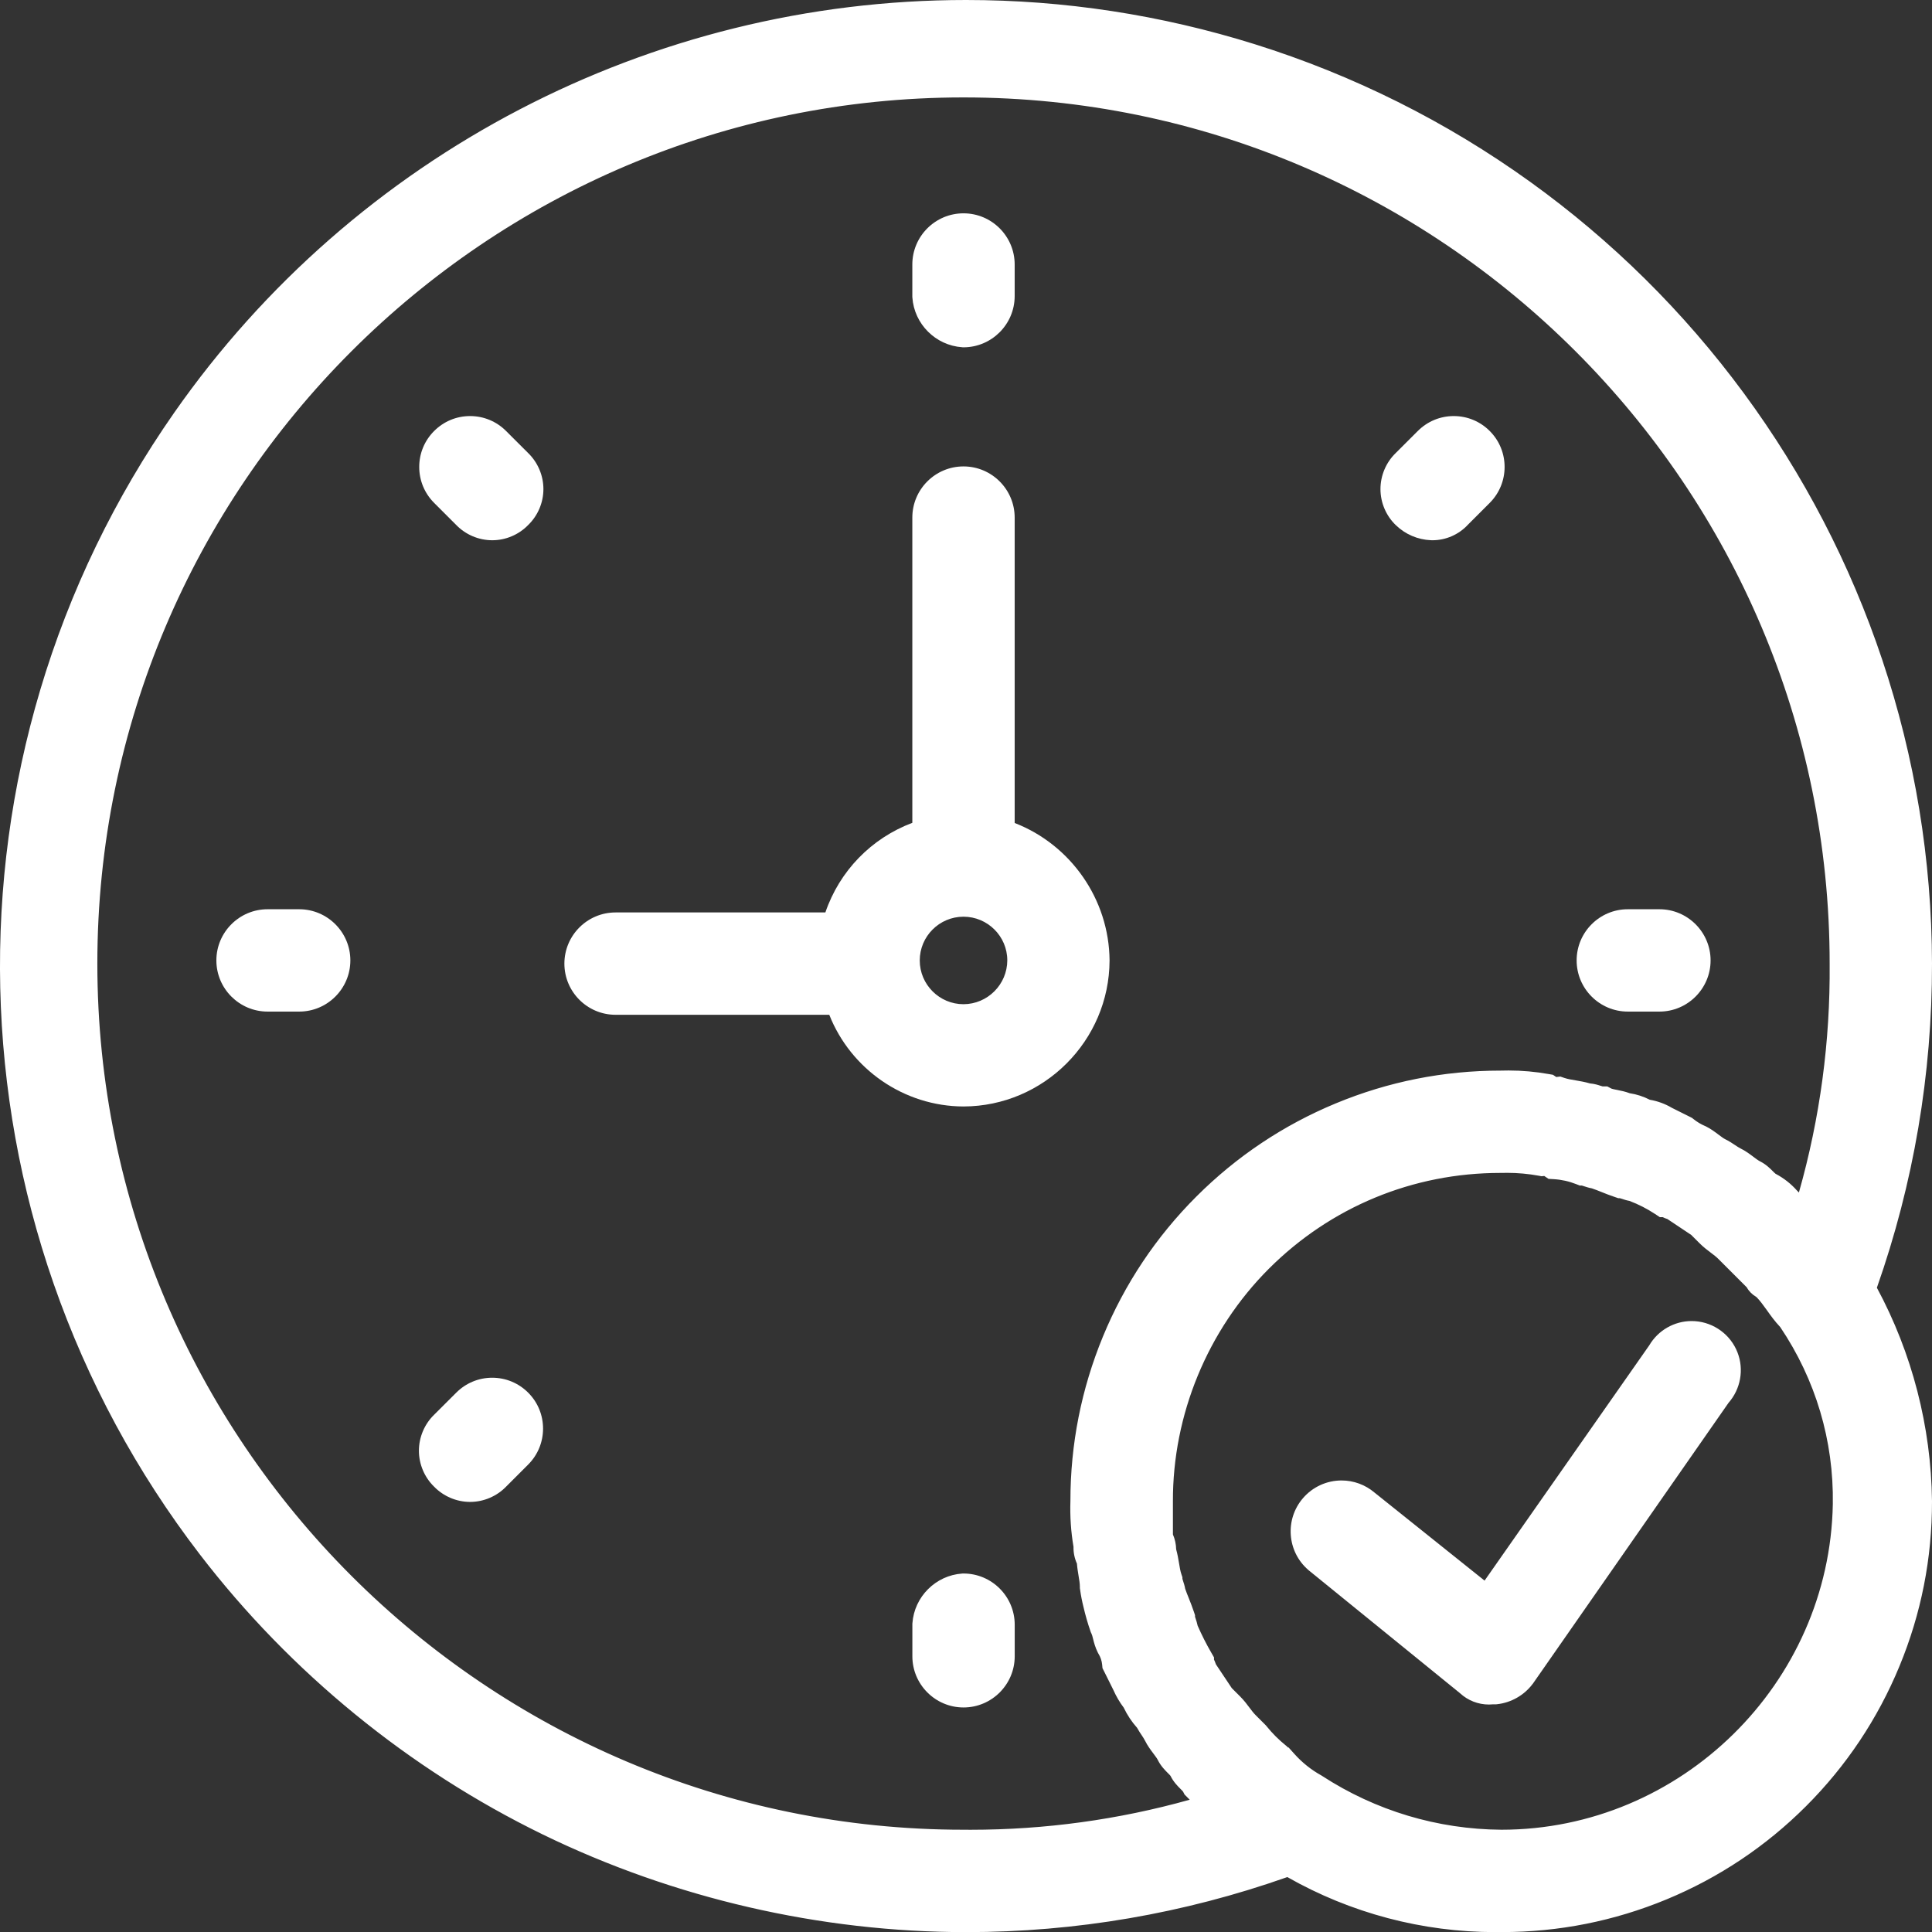
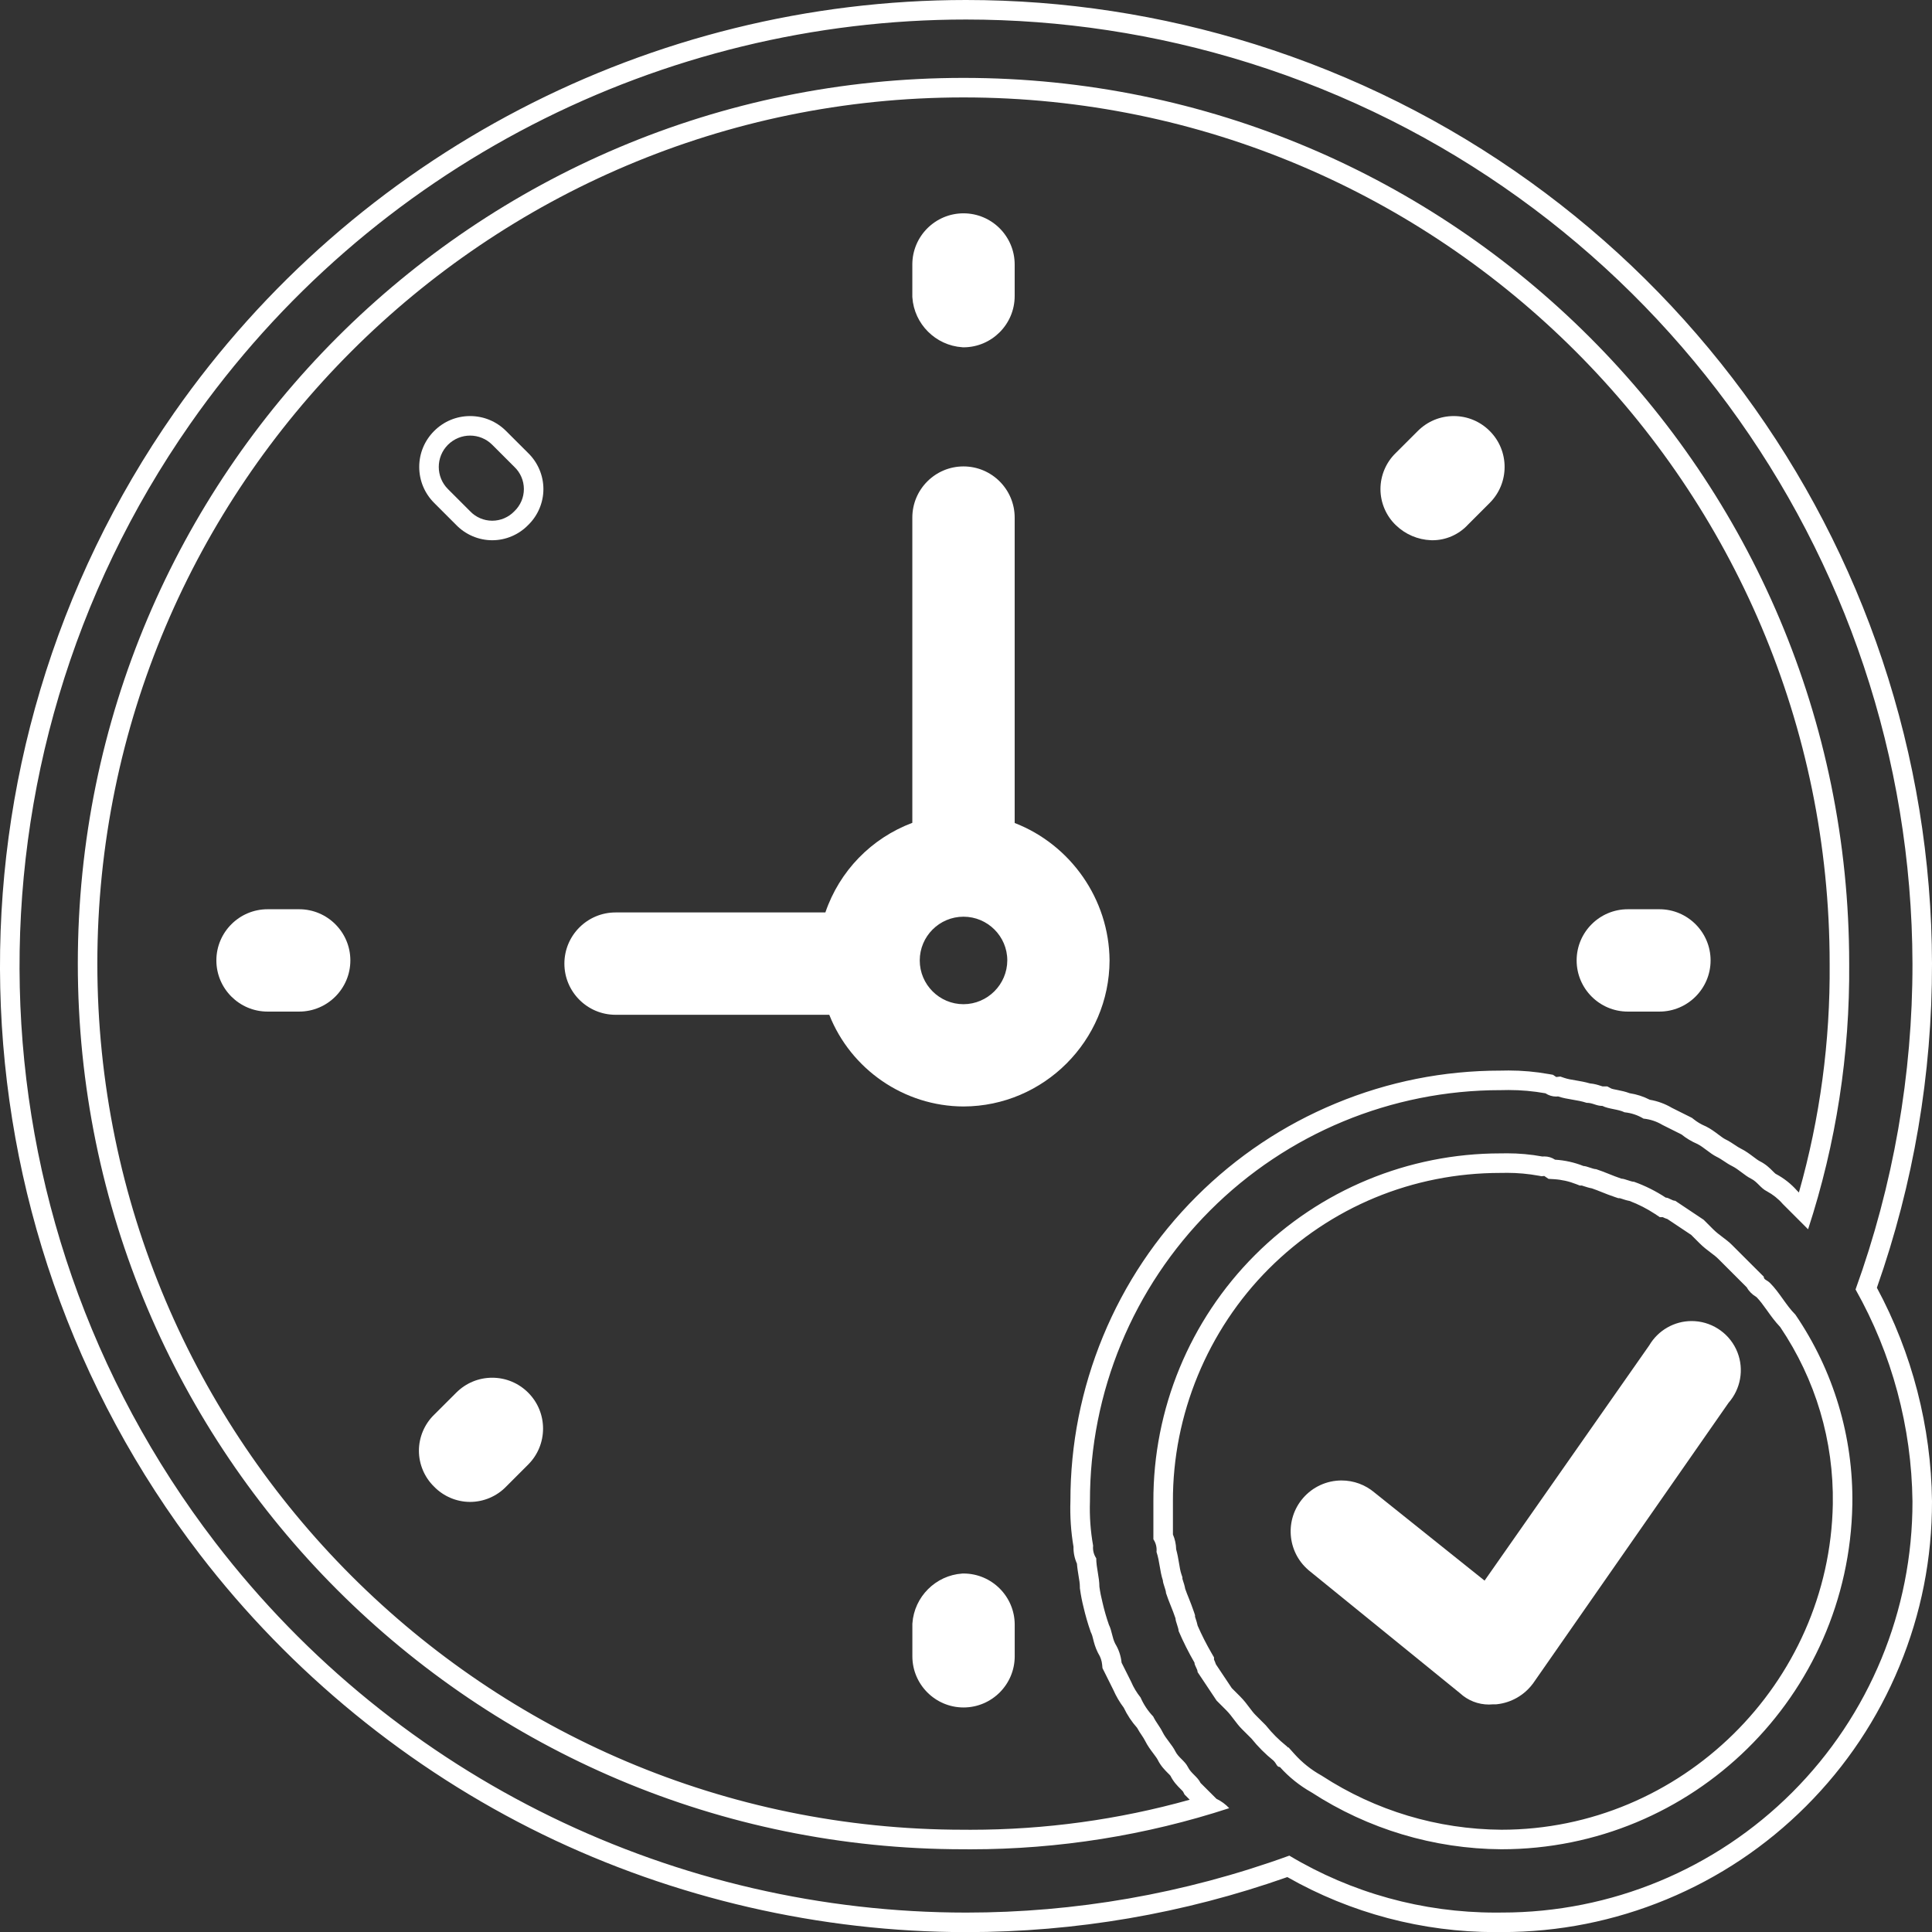
<svg xmlns="http://www.w3.org/2000/svg" width="49.458" height="49.462" viewBox="0 0 49.458 49.462">
  <rect x="0" y="0" width="49.458" height="49.462" fill="#333333" stroke="none" />
  <g id="time_p" transform="translate(0.416 0.417)">
    <g id="Path_489" data-name="Path 489" transform="translate(-7.848 -8.055)" fill="#fff">
      <path d="M 45.549 51.023 C 45.333 51.023 45.128 50.941 44.97 50.794 L 41.091 47.642 L 41.088 47.639 L 41.085 47.636 C 40.646 47.256 40.598 46.589 40.979 46.15 C 41.179 45.919 41.469 45.787 41.775 45.787 C 42.026 45.787 42.27 45.877 42.461 46.04 L 45.488 48.463 L 49.863 42.212 C 50.043 41.9 50.377 41.706 50.738 41.706 C 50.76 41.706 50.783 41.707 50.806 41.709 C 51.194 41.735 51.536 41.986 51.678 42.348 C 51.817 42.704 51.741 43.112 51.485 43.394 L 46.473 50.588 L 46.471 50.591 L 46.468 50.595 C 46.292 50.83 46.022 50.984 45.729 51.017 L 45.716 51.018 L 45.702 51.018 L 45.635 51.018 C 45.607 51.021 45.578 51.023 45.549 51.023 Z" stroke="none" />
      <path d="M 50.738 41.956 C 50.464 41.956 50.209 42.104 50.075 42.346 L 50.075 42.346 L 45.539 48.825 L 42.301 46.233 C 42.149 46.101 41.962 46.037 41.775 46.037 C 41.55 46.037 41.326 46.131 41.167 46.314 C 40.877 46.65 40.913 47.157 41.249 47.448 L 45.136 50.606 C 45.247 50.713 45.396 50.773 45.549 50.773 C 45.573 50.773 45.597 50.771 45.621 50.768 L 45.702 50.768 C 45.927 50.743 46.132 50.626 46.268 50.445 L 51.289 43.237 C 51.491 43.024 51.552 42.713 51.445 42.439 C 51.338 42.165 51.082 41.978 50.789 41.958 C 50.772 41.957 50.755 41.956 50.738 41.956 M 50.738 41.456 C 50.766 41.456 50.795 41.457 50.823 41.459 C 51.307 41.492 51.734 41.805 51.91 42.257 C 52.082 42.696 51.991 43.198 51.681 43.55 L 46.679 50.73 L 46.674 50.738 L 46.668 50.744 C 46.45 51.035 46.118 51.225 45.757 51.265 L 45.729 51.268 L 45.702 51.268 L 45.647 51.268 C 45.615 51.271 45.582 51.273 45.549 51.273 C 45.272 51.273 45.009 51.17 44.806 50.982 L 40.933 47.836 L 40.927 47.831 L 40.921 47.825 C 40.378 47.355 40.319 46.53 40.79 45.987 C 41.037 45.701 41.397 45.537 41.775 45.537 C 42.085 45.537 42.384 45.647 42.62 45.848 L 45.436 48.101 L 49.652 42.078 C 49.878 41.694 50.291 41.456 50.738 41.456 Z" stroke="none" fill="#fff" />
    </g>
    <g id="Path_490" data-name="Path 490" transform="translate(-3.468 -2.877)" fill="#fff">
      <path d="M 27.718 30.535 L 27.717 30.535 L 27.717 30.535 C 26.24 30.53 24.926 29.574 24.455 28.188 L 18.81 28.188 C 18.225 28.188 17.75 27.712 17.75 27.128 C 17.75 26.543 18.225 26.068 18.81 26.068 L 24.364 26.068 C 24.687 24.944 25.543 24.06 26.657 23.701 L 26.657 15.71 C 26.657 15.125 27.132 14.65 27.717 14.65 C 28.301 14.65 28.777 15.125 28.777 15.71 L 28.777 23.703 C 30.204 24.18 31.194 25.527 31.206 27.045 C 31.2 28.964 29.635 30.529 27.718 30.535 Z M 27.717 25.677 C 26.962 25.677 26.347 26.291 26.347 27.047 C 26.347 27.802 26.962 28.417 27.717 28.417 C 28.47 28.415 29.085 27.8 29.088 27.046 C 29.088 26.291 28.473 25.677 27.717 25.677 Z" stroke="none" />
      <path d="M 27.717 30.285 C 29.504 30.279 30.95 28.833 30.956 27.047 C 30.944 25.569 29.952 24.279 28.527 23.889 L 28.527 23.889 L 28.527 15.71 C 28.527 15.262 28.164 14.9 27.717 14.9 C 27.269 14.9 26.907 15.262 26.907 15.71 L 26.907 23.889 C 25.732 24.197 24.827 25.134 24.558 26.318 L 18.81 26.318 C 18.362 26.318 18 26.681 18 27.128 C 18 27.575 18.362 27.938 18.81 27.938 L 24.64 27.938 C 25.025 29.321 26.282 30.28 27.717 30.285 M 27.717 25.427 C 28.612 25.427 29.338 26.152 29.338 27.047 C 29.335 27.94 28.611 28.664 27.717 28.667 C 26.823 28.667 26.097 27.941 26.097 27.047 C 26.097 26.152 26.823 25.427 27.717 25.427 M 27.719 30.785 L 27.717 30.785 L 27.716 30.785 C 26.193 30.78 24.832 29.832 24.281 28.438 L 18.81 28.438 C 18.087 28.438 17.5 27.85 17.5 27.128 C 17.5 26.406 18.087 25.818 18.81 25.818 L 24.181 25.818 C 24.543 24.757 25.357 23.919 26.407 23.524 L 26.407 15.71 C 26.407 14.987 26.994 14.4 27.717 14.4 C 28.439 14.4 29.027 14.987 29.027 15.71 L 29.027 23.528 C 30.462 24.085 31.443 25.48 31.456 27.043 L 31.456 27.046 L 31.456 27.048 C 31.449 29.102 29.773 30.779 27.719 30.785 Z M 27.717 25.927 C 27.1 25.927 26.597 26.429 26.597 27.047 C 26.597 27.664 27.1 28.167 27.717 28.167 C 28.333 28.165 28.836 27.662 28.838 27.045 C 28.838 26.429 28.335 25.927 27.717 25.927 Z" stroke="none" fill="#fff" />
    </g>
    <g id="Path_491" data-name="Path 491" transform="translate(-5.56 -1.356)" fill="#fff">
      <path d="M 29.802 9.58 L 29.793 9.579 C 29.236 9.541 28.787 9.093 28.75 8.536 L 28.749 8.527 L 28.749 8.519 L 28.749 7.71 C 28.749 7.125 29.225 6.65 29.809 6.65 C 30.394 6.65 30.869 7.125 30.869 7.71 L 30.869 8.52 C 30.868 9.103 30.393 9.578 29.81 9.58 L 29.802 9.58 Z" stroke="none" />
      <path d="M 29.81 9.33 C 30.256 9.329 30.618 8.967 30.619 8.52 L 30.619 7.71 C 30.619 7.262 30.256 6.9 29.809 6.9 C 29.362 6.9 28.999 7.262 28.999 7.71 L 28.999 8.519 C 29.028 8.954 29.375 9.3 29.81 9.33 M 29.793 9.83 L 29.776 9.828 C 29.095 9.782 28.546 9.234 28.5 8.552 L 28.499 8.536 L 28.499 8.519 L 28.499 7.71 C 28.499 6.987 29.087 6.4 29.809 6.4 C 30.531 6.4 31.119 6.987 31.119 7.71 L 31.119 8.52 C 31.118 9.241 30.531 9.828 29.811 9.83 L 29.793 9.83 Z" stroke="none" fill="#fff" />
    </g>
    <g id="Path_492" data-name="Path 492" transform="translate(-5.56 -9.536)" fill="#fff">
      <path d="M 29.81 52.579 C 29.226 52.579 28.75 52.103 28.75 51.519 L 28.75 50.709 L 28.75 50.701 L 28.751 50.692 C 28.789 50.137 29.237 49.689 29.792 49.651 L 29.801 49.65 L 29.809 49.65 C 30.393 49.65 30.869 50.125 30.87 50.709 L 30.87 51.519 C 30.87 52.103 30.395 52.579 29.81 52.579 Z" stroke="none" />
      <path d="M 29.809 49.9 L 29.809 49.9 C 29.375 49.93 29.03 50.275 29 50.709 L 29 51.519 C 29 51.966 29.363 52.329 29.81 52.329 C 30.257 52.329 30.62 51.966 30.62 51.519 L 30.62 50.709 C 30.619 50.262 30.256 49.9 29.809 49.9 M 29.809 49.4 C 30.531 49.4 31.119 49.987 31.12 50.708 L 31.12 51.519 C 31.12 52.241 30.532 52.829 29.81 52.829 C 29.088 52.829 28.5 52.241 28.5 51.519 L 28.5 50.709 L 28.5 50.692 L 28.501 50.675 C 28.548 49.996 29.096 49.448 29.775 49.401 L 29.792 49.4 L 29.809 49.4 Z" stroke="none" fill="#fff" />
    </g>
    <g id="Path_493" data-name="Path 493" transform="translate(-9.555 -5.541)" fill="#fff">
      <path d="M 51.619 30.77 L 50.81 30.77 C 50.225 30.77 49.75 30.295 49.75 29.71 C 49.75 29.126 50.225 28.65 50.81 28.65 L 51.619 28.65 C 52.203 28.65 52.679 29.126 52.679 29.71 C 52.679 30.295 52.203 30.77 51.619 30.77 Z" stroke="none" />
      <path d="M 51.619 30.52 C 52.066 30.52 52.429 30.157 52.429 29.71 C 52.429 29.263 52.066 28.9 51.619 28.9 L 50.81 28.9 C 50.362 28.9 50 29.263 50 29.71 C 50 30.157 50.362 30.52 50.81 30.52 L 51.619 30.52 M 51.619 31.02 L 50.81 31.02 C 50.087 31.02 49.5 30.432 49.5 29.71 C 49.5 28.988 50.087 28.4 50.81 28.4 L 51.619 28.4 C 52.341 28.4 52.929 28.988 52.929 29.71 C 52.929 30.432 52.341 31.02 51.619 31.02 Z" stroke="none" fill="#fff" />
    </g>
    <g id="Path_494" data-name="Path 494" transform="translate(-1.376 -5.541)" fill="#fff">
      <path d="M 8.619 30.77 L 7.81 30.77 C 7.225 30.77 6.749 30.295 6.749 29.71 C 6.749 29.126 7.225 28.65 7.81 28.65 L 8.62 28.65 C 9.204 28.651 9.679 29.126 9.679 29.71 C 9.679 30.295 9.203 30.77 8.619 30.77 Z" stroke="none" />
      <path d="M 7.81 28.9 C 7.362 28.9 6.999 29.263 6.999 29.71 C 6.999 30.157 7.362 30.52 7.81 30.52 L 8.619 30.52 C 9.066 30.52 9.429 30.157 9.429 29.71 C 9.429 29.263 9.066 28.9 8.619 28.9 L 7.81 28.9 M 8.619 28.9 L 8.62 28.9 L 8.619 28.9 M 7.81 28.4 L 8.619 28.4 L 8.62 28.4 C 9.342 28.401 9.929 28.988 9.929 29.71 C 9.929 30.432 9.341 31.02 8.619 31.02 L 7.81 31.02 C 7.087 31.02 6.499 30.432 6.499 29.71 C 6.499 28.988 7.087 28.4 7.81 28.4 Z" stroke="none" fill="#fff" />
    </g>
    <g id="Path_495" data-name="Path 495" transform="translate(-8.376 -2.571)" fill="#fff">
      <path d="M 44.63 15.734 C 44.621 15.734 44.612 15.734 44.603 15.734 C 44.325 15.722 44.066 15.611 43.869 15.421 C 43.666 15.228 43.549 14.955 43.549 14.674 C 43.549 14.393 43.665 14.122 43.867 13.928 L 44.431 13.363 C 44.63 13.165 44.894 13.055 45.175 13.055 C 45.456 13.055 45.721 13.165 45.919 13.363 C 46.329 13.774 46.329 14.441 45.919 14.851 L 45.357 15.413 C 45.171 15.617 44.906 15.734 44.63 15.734 Z" stroke="none" />
      <path d="M 44.63 15.484 C 44.838 15.484 45.037 15.396 45.176 15.241 L 45.742 14.674 C 46.056 14.361 46.056 13.853 45.742 13.54 C 45.586 13.384 45.381 13.305 45.175 13.305 C 44.97 13.305 44.765 13.384 44.608 13.54 L 44.042 14.107 C 43.887 14.254 43.799 14.459 43.799 14.674 C 43.799 14.888 43.887 15.093 44.042 15.241 C 44.195 15.388 44.397 15.474 44.61 15.484 L 44.61 15.484 C 44.616 15.484 44.623 15.484 44.63 15.484 M 44.63 15.984 C 44.619 15.984 44.608 15.984 44.596 15.983 L 44.592 15.983 L 44.588 15.983 C 44.254 15.969 43.937 15.833 43.696 15.601 C 43.444 15.362 43.299 15.023 43.299 14.674 C 43.299 14.327 43.442 13.99 43.692 13.749 L 44.255 13.187 C 44.501 12.941 44.828 12.805 45.175 12.805 C 45.523 12.805 45.85 12.941 46.096 13.187 C 46.604 13.694 46.604 14.52 46.096 15.028 L 45.538 15.586 C 45.304 15.839 44.974 15.984 44.63 15.984 Z" stroke="none" fill="#fff" />
    </g>
    <g id="Path_496" data-name="Path 496" transform="translate(-2.592 -8.353)" fill="#fff">
      <path d="M 14.21 46.134 C 13.931 46.134 13.66 46.018 13.466 45.817 C 13.265 45.624 13.15 45.353 13.15 45.074 C 13.15 44.793 13.266 44.522 13.468 44.328 L 14.032 43.763 C 14.231 43.565 14.495 43.455 14.776 43.455 C 15.057 43.455 15.322 43.565 15.52 43.763 C 15.93 44.174 15.93 44.841 15.52 45.251 L 14.956 45.815 C 14.762 46.018 14.49 46.134 14.21 46.134 Z" stroke="none" />
      <path d="M 14.776 43.705 C 14.571 43.705 14.366 43.784 14.209 43.94 L 14.209 43.94 L 13.643 44.507 C 13.488 44.654 13.4 44.859 13.4 45.074 C 13.4 45.288 13.488 45.493 13.643 45.641 C 13.791 45.796 13.996 45.884 14.21 45.884 C 14.424 45.884 14.629 45.796 14.777 45.641 L 15.343 45.074 C 15.657 44.761 15.657 44.253 15.343 43.94 C 15.187 43.784 14.982 43.705 14.776 43.705 M 14.776 43.205 C 15.124 43.205 15.451 43.341 15.697 43.587 C 16.205 44.094 16.205 44.92 15.697 45.428 L 15.134 45.991 C 14.894 46.24 14.557 46.384 14.21 46.384 C 13.865 46.384 13.53 46.242 13.289 45.994 C 13.042 45.754 12.9 45.419 12.9 45.074 C 12.9 44.727 13.043 44.39 13.293 44.149 L 13.856 43.587 C 14.102 43.341 14.429 43.205 14.776 43.205 Z" stroke="none" fill="#fff" />
    </g>
    <g id="Path_497" data-name="Path 497" transform="translate(-2.589 -2.571)" fill="#fff">
-       <path d="M 14.774 15.734 C 14.493 15.734 14.222 15.618 14.028 15.415 L 13.463 14.851 C 13.265 14.652 13.155 14.388 13.155 14.107 C 13.155 13.826 13.265 13.562 13.463 13.363 C 13.662 13.165 13.926 13.055 14.207 13.055 C 14.488 13.055 14.752 13.165 14.951 13.363 L 15.515 13.928 C 15.718 14.122 15.834 14.393 15.834 14.674 C 15.834 14.953 15.718 15.224 15.518 15.418 C 15.324 15.618 15.053 15.734 14.774 15.734 Z" stroke="none" />
      <path d="M 14.207 13.305 C 14.002 13.305 13.797 13.384 13.64 13.54 C 13.327 13.853 13.327 14.361 13.64 14.674 L 14.207 15.241 C 14.354 15.396 14.559 15.484 14.774 15.484 C 14.988 15.484 15.193 15.396 15.341 15.241 C 15.496 15.093 15.584 14.888 15.584 14.674 C 15.584 14.459 15.496 14.254 15.341 14.107 L 14.774 13.54 C 14.618 13.384 14.413 13.305 14.207 13.305 M 14.207 12.805 C 14.555 12.805 14.882 12.941 15.128 13.187 L 15.691 13.749 C 15.94 13.99 16.084 14.326 16.084 14.674 C 16.084 15.019 15.942 15.354 15.694 15.594 C 15.454 15.842 15.119 15.984 14.774 15.984 C 14.426 15.984 14.09 15.84 13.849 15.59 L 13.287 15.028 C 13.041 14.782 12.905 14.455 12.905 14.107 C 12.905 13.759 13.041 13.433 13.287 13.187 C 13.533 12.941 13.859 12.805 14.207 12.805 Z" stroke="none" fill="#fff" />
    </g>
    <g id="Path_498" data-name="Path 498" transform="translate(0 0)" fill="#fff">
-       <path d="M 24.319 48.794 C 20.623 48.794 16.912 47.938 13.586 46.318 C 10.199 44.668 7.195 42.214 4.897 39.222 C 3.298 37.139 2.052 34.831 1.192 32.36 C 0.353 29.946 -0.102 27.424 -0.16 24.865 C -0.217 22.305 0.124 19.765 0.854 17.316 C 1.601 14.809 2.742 12.447 4.246 10.295 C 8.822 3.744 16.325 -0.167 24.316 -0.167 C 26.795 -0.167 29.256 0.21 31.631 0.954 C 34.136 1.739 36.483 2.911 38.607 4.439 C 40.682 5.931 42.503 7.733 44.022 9.795 C 45.541 11.856 46.722 14.13 47.532 16.554 C 48.361 19.035 48.786 21.624 48.792 24.249 C 48.796 27.094 48.313 29.892 47.359 32.569 C 48.275 34.234 48.77 36.114 48.792 38.014 C 48.795 39.44 48.521 40.828 47.977 42.144 C 47.434 43.459 46.648 44.637 45.641 45.643 C 44.637 46.647 43.463 47.431 42.152 47.975 C 40.84 48.518 39.456 48.793 38.036 48.793 C 38.036 48.793 38.036 48.793 38.036 48.793 L 38.014 48.793 C 37.967 48.794 37.917 48.794 37.866 48.794 C 36.003 48.794 34.172 48.299 32.564 47.361 C 29.906 48.312 27.133 48.794 24.319 48.794 Z M 24.249 1.827 C 11.885 1.827 1.826 11.886 1.826 24.25 C 1.826 36.614 11.885 46.673 24.249 46.673 C 24.312 46.674 24.371 46.674 24.431 46.674 C 26.497 46.674 28.541 46.372 30.516 45.777 L 30.141 45.402 L 30.112 45.373 L 30.094 45.337 C 30.072 45.292 30.029 45.249 29.98 45.2 C 29.913 45.133 29.829 45.049 29.771 44.931 C 29.749 44.887 29.706 44.844 29.656 44.794 C 29.589 44.727 29.506 44.644 29.447 44.526 C 29.417 44.465 29.365 44.396 29.31 44.322 C 29.243 44.234 29.174 44.142 29.124 44.04 C 29.091 43.973 29.057 43.923 29.019 43.865 C 28.982 43.81 28.94 43.748 28.898 43.669 C 28.762 43.52 28.65 43.352 28.566 43.168 C 28.464 43.036 28.379 42.891 28.312 42.738 L 28.072 42.258 L 28.051 42.217 L 28.047 42.171 C 28.034 42.037 27.99 41.906 27.92 41.791 L 27.915 41.782 L 27.91 41.773 C 27.856 41.667 27.831 41.565 27.808 41.476 C 27.79 41.404 27.775 41.342 27.747 41.286 L 27.74 41.272 L 27.735 41.257 C 27.668 41.065 27.611 40.866 27.565 40.668 C 27.529 40.526 27.5 40.382 27.48 40.237 L 27.478 40.22 L 27.478 40.203 C 27.478 40.102 27.46 39.994 27.441 39.88 C 27.423 39.772 27.405 39.661 27.399 39.546 C 27.338 39.428 27.308 39.296 27.315 39.163 C 27.25 38.784 27.223 38.397 27.236 38.013 C 27.234 36.591 27.509 35.204 28.051 33.89 C 28.595 32.574 29.381 31.397 30.387 30.391 C 31.391 29.387 32.565 28.602 33.877 28.059 C 35.189 27.516 36.573 27.24 37.993 27.24 L 38.009 27.24 C 38.073 27.238 38.139 27.237 38.204 27.237 C 38.534 27.237 38.866 27.266 39.191 27.325 L 39.243 27.334 L 39.287 27.363 C 39.326 27.39 39.372 27.404 39.419 27.404 C 39.428 27.404 39.436 27.403 39.444 27.403 L 39.499 27.397 L 39.55 27.414 C 39.654 27.449 39.764 27.468 39.88 27.487 C 39.996 27.506 40.116 27.527 40.242 27.565 C 40.342 27.571 40.418 27.596 40.481 27.617 C 40.535 27.635 40.566 27.644 40.605 27.644 L 40.665 27.644 L 40.718 27.671 C 40.769 27.697 40.856 27.715 40.939 27.731 C 41.034 27.75 41.14 27.772 41.238 27.813 C 41.413 27.835 41.584 27.892 41.738 27.977 C 41.923 28.003 42.103 28.066 42.263 28.162 L 42.74 28.401 L 42.764 28.413 L 42.785 28.429 C 42.891 28.514 43.008 28.584 43.133 28.638 L 43.139 28.64 L 43.145 28.643 C 43.247 28.694 43.339 28.763 43.427 28.829 C 43.501 28.885 43.57 28.937 43.631 28.967 C 43.727 29.014 43.798 29.062 43.862 29.104 C 43.919 29.143 43.97 29.177 44.036 29.21 C 44.138 29.26 44.23 29.329 44.318 29.395 C 44.392 29.451 44.462 29.503 44.522 29.533 C 44.64 29.592 44.724 29.675 44.791 29.742 C 44.84 29.792 44.883 29.834 44.927 29.856 L 44.931 29.858 L 44.934 29.86 C 45.113 29.955 45.271 30.081 45.405 30.233 L 45.756 30.584 C 46.383 28.53 46.691 26.403 46.672 24.252 C 46.672 11.886 36.614 1.827 24.249 1.827 Z M 32.436 44.567 L 32.46 44.567 L 32.534 44.65 C 32.749 44.889 33 45.09 33.28 45.247 L 33.287 45.251 L 33.294 45.256 C 34.703 46.172 36.337 46.662 38.018 46.673 C 42.75 46.673 46.669 42.823 46.753 38.091 C 46.779 36.41 46.295 34.787 45.351 33.396 C 45.223 33.265 45.119 33.119 45.018 32.978 C 44.92 32.841 44.827 32.711 44.72 32.605 C 44.71 32.594 44.697 32.586 44.676 32.573 C 44.634 32.547 44.549 32.494 44.508 32.393 L 43.991 31.876 L 43.748 31.633 C 43.68 31.564 43.608 31.51 43.532 31.453 C 43.446 31.388 43.356 31.321 43.263 31.227 L 43.037 31.002 L 42.375 30.561 C 42.319 30.547 42.273 30.524 42.235 30.506 C 42.226 30.501 42.214 30.495 42.206 30.491 L 42.15 30.491 L 42.087 30.45 C 41.86 30.3 41.616 30.176 41.361 30.082 C 41.299 30.074 41.236 30.053 41.175 30.033 C 41.146 30.023 41.103 30.009 41.084 30.006 L 41.052 30.006 L 41.013 29.993 C 40.885 29.95 40.778 29.907 40.675 29.866 C 40.583 29.829 40.495 29.794 40.393 29.759 C 40.329 29.751 40.266 29.73 40.203 29.71 C 40.174 29.7 40.132 29.686 40.113 29.682 L 40.073 29.682 L 40.028 29.665 C 39.82 29.582 39.6 29.533 39.376 29.519 L 39.308 29.515 L 39.252 29.477 C 39.213 29.451 39.167 29.437 39.119 29.437 C 39.111 29.437 39.103 29.437 39.094 29.438 L 39.058 29.442 L 39.023 29.435 C 38.74 29.383 38.452 29.357 38.165 29.357 C 38.118 29.357 38.07 29.357 38.023 29.359 L 38.019 29.359 L 38.015 29.359 L 37.992 29.359 C 35.686 29.359 33.518 30.257 31.887 31.888 C 30.274 33.501 29.353 35.735 29.36 38.016 L 29.36 38.921 C 29.417 39.031 29.446 39.155 29.442 39.281 C 29.48 39.404 29.5 39.523 29.519 39.638 C 29.538 39.752 29.556 39.86 29.59 39.962 L 29.603 40 L 29.603 40.033 C 29.606 40.052 29.62 40.095 29.63 40.124 C 29.651 40.186 29.672 40.25 29.68 40.313 C 29.714 40.415 29.75 40.503 29.786 40.595 C 29.828 40.698 29.871 40.805 29.913 40.934 L 29.926 40.972 L 29.926 41.005 C 29.93 41.023 29.944 41.066 29.953 41.095 C 29.973 41.153 29.992 41.213 30.001 41.273 C 30.112 41.528 30.239 41.779 30.378 42.02 L 30.412 42.078 L 30.412 42.126 C 30.416 42.135 30.422 42.147 30.426 42.156 C 30.445 42.193 30.468 42.24 30.481 42.296 L 30.922 42.957 L 31.148 43.183 C 31.242 43.277 31.309 43.366 31.374 43.452 C 31.431 43.528 31.484 43.6 31.553 43.669 L 31.796 43.912 L 31.806 43.921 L 31.814 43.932 C 31.971 44.126 32.148 44.304 32.342 44.46 L 32.353 44.468 L 32.362 44.478 C 32.394 44.51 32.418 44.541 32.436 44.567 Z" stroke="none" />
      <path d="M 24.316 0.083 C 16.549 0.082 9.069 3.827 4.451 10.438 C -1.601 19.101 -1.34 30.687 5.095 39.069 C 9.776 45.166 16.94 48.544 24.319 48.544 C 27.085 48.544 29.881 48.07 32.59 47.086 C 34.185 48.041 36.009 48.544 37.866 48.544 C 37.916 48.544 37.965 48.544 38.014 48.543 C 38.021 48.543 38.029 48.543 38.036 48.543 C 40.822 48.543 43.494 47.437 45.465 45.466 C 47.44 43.491 48.548 40.81 48.542 38.017 C 48.52 36.115 48.019 34.249 47.085 32.592 C 48.052 29.917 48.546 27.094 48.542 24.25 C 48.515 13.682 41.641 4.352 31.556 1.192 C 29.167 0.444 26.727 0.083 24.316 0.083 M 45.87 31.052 L 45.627 30.809 L 45.222 30.404 C 45.108 30.272 44.97 30.163 44.817 30.08 C 44.654 30 44.574 29.838 44.411 29.757 C 44.249 29.677 44.088 29.514 43.925 29.434 C 43.763 29.353 43.682 29.271 43.52 29.191 C 43.357 29.11 43.196 28.948 43.034 28.867 C 42.889 28.805 42.752 28.723 42.629 28.624 L 42.143 28.381 C 41.995 28.292 41.829 28.236 41.657 28.219 C 41.509 28.129 41.343 28.074 41.171 28.057 C 41.009 27.976 40.766 27.976 40.605 27.894 C 40.442 27.894 40.362 27.814 40.199 27.814 C 39.956 27.733 39.713 27.733 39.471 27.651 C 39.454 27.653 39.436 27.654 39.419 27.654 C 39.323 27.654 39.228 27.625 39.147 27.571 C 38.836 27.515 38.52 27.487 38.204 27.487 C 38.14 27.487 38.077 27.488 38.013 27.49 C 38.006 27.49 38 27.49 37.993 27.49 C 35.207 27.49 32.534 28.597 30.564 30.568 C 28.589 32.543 27.481 35.223 27.486 38.017 C 27.473 38.397 27.5 38.777 27.567 39.151 C 27.555 39.265 27.583 39.379 27.647 39.474 C 27.647 39.717 27.728 39.96 27.728 40.203 C 27.747 40.34 27.774 40.475 27.808 40.608 C 27.852 40.8 27.906 40.989 27.971 41.175 C 28.051 41.337 28.051 41.498 28.133 41.661 C 28.223 41.808 28.279 41.974 28.296 42.147 L 28.539 42.632 C 28.601 42.778 28.683 42.914 28.782 43.038 C 28.86 43.217 28.97 43.382 29.105 43.524 C 29.185 43.686 29.267 43.767 29.348 43.929 C 29.428 44.091 29.591 44.252 29.671 44.415 C 29.752 44.577 29.914 44.658 29.995 44.82 C 30.075 44.983 30.238 45.063 30.318 45.226 L 30.724 45.631 C 30.847 45.69 30.958 45.772 31.051 45.871 C 28.914 46.569 26.679 46.924 24.431 46.924 C 24.371 46.924 24.31 46.924 24.249 46.923 C 11.728 46.923 1.576 36.772 1.576 24.25 C 1.576 11.728 11.728 1.577 24.249 1.577 C 36.771 1.577 46.922 11.728 46.922 24.25 C 46.942 26.56 46.587 28.857 45.87 31.052 M 39.068 29.189 C 39.085 29.187 39.102 29.187 39.119 29.187 C 39.216 29.187 39.311 29.215 39.392 29.27 C 39.642 29.285 39.888 29.34 40.12 29.432 C 40.201 29.432 40.363 29.513 40.444 29.513 C 40.687 29.593 40.849 29.675 41.092 29.756 C 41.173 29.756 41.335 29.836 41.415 29.836 C 41.7 29.938 41.972 30.074 42.225 30.241 C 42.305 30.241 42.387 30.322 42.468 30.322 L 43.196 30.808 L 43.439 31.051 C 43.602 31.213 43.763 31.294 43.925 31.456 L 44.168 31.699 L 44.735 32.265 C 44.735 32.346 44.815 32.346 44.897 32.428 C 45.14 32.671 45.302 32.994 45.545 33.237 C 46.521 34.667 47.03 36.364 47.003 38.096 C 46.916 42.996 42.918 46.923 38.017 46.923 C 38.017 46.923 38.017 46.923 38.016 46.923 C 36.29 46.912 34.604 46.406 33.157 45.466 C 32.854 45.295 32.58 45.076 32.348 44.817 C 32.268 44.817 32.268 44.737 32.186 44.655 C 31.977 44.487 31.787 44.297 31.619 44.088 L 31.376 43.846 C 31.214 43.683 31.133 43.522 30.971 43.36 L 30.728 43.117 L 30.242 42.388 C 30.242 42.307 30.162 42.225 30.162 42.145 C 30.011 41.884 29.875 41.613 29.756 41.336 C 29.756 41.255 29.676 41.093 29.676 41.012 C 29.595 40.769 29.513 40.607 29.433 40.364 C 29.433 40.284 29.353 40.121 29.353 40.041 C 29.272 39.798 29.272 39.555 29.19 39.312 C 29.202 39.198 29.174 39.083 29.11 38.988 C 29.11 38.665 29.11 38.341 29.11 38.017 C 29.103 35.652 30.039 33.383 31.711 31.711 C 33.376 30.045 35.636 29.109 37.992 29.109 C 38 29.109 38.008 29.109 38.016 29.109 C 38.065 29.107 38.115 29.107 38.164 29.107 C 38.467 29.107 38.77 29.134 39.068 29.189 M 24.315 -0.417 L 24.315 0.083 L 24.315 -0.417 C 26.821 -0.417 29.307 -0.036 31.706 0.715 C 34.237 1.508 36.608 2.693 38.753 4.236 C 40.849 5.744 42.689 7.564 44.223 9.646 C 45.757 11.729 46.95 14.026 47.769 16.475 C 48.607 18.981 49.036 21.597 49.042 24.249 C 49.046 27.085 48.571 29.875 47.631 32.548 C 48.533 34.223 49.02 36.107 49.042 38.011 C 49.045 39.472 48.765 40.893 48.208 42.239 C 47.652 43.585 46.848 44.79 45.818 45.82 C 44.791 46.847 43.589 47.65 42.247 48.206 C 40.905 48.761 39.488 49.043 38.036 49.043 L 38.018 49.043 C 37.967 49.044 37.917 49.044 37.866 49.044 C 35.998 49.044 34.161 48.558 32.539 47.635 C 29.888 48.57 27.123 49.044 24.319 49.044 C 20.585 49.044 16.836 48.179 13.476 46.543 C 10.055 44.876 7.02 42.397 4.699 39.374 C 3.084 37.27 1.825 34.938 0.956 32.442 C 0.108 30.004 -0.351 27.456 -0.41 24.87 C -0.468 22.284 -0.123 19.719 0.614 17.245 C 1.369 14.712 2.522 12.326 4.041 10.151 C 8.664 3.534 16.243 -0.417 24.315 -0.417 Z M 45.635 30.11 C 46.175 28.205 46.439 26.239 46.422 24.254 C 46.422 12.024 36.476 2.077 24.249 2.077 C 12.023 2.077 2.076 12.024 2.076 24.25 C 2.076 36.476 12.023 46.423 24.249 46.423 C 24.313 46.424 24.372 46.424 24.431 46.424 C 26.332 46.424 28.215 46.166 30.04 45.655 L 29.965 45.579 L 29.907 45.521 L 29.87 45.448 C 29.863 45.437 29.828 45.402 29.803 45.377 C 29.727 45.301 29.623 45.197 29.547 45.042 C 29.54 45.031 29.505 44.996 29.479 44.971 C 29.404 44.895 29.3 44.792 29.223 44.637 C 29.204 44.597 29.154 44.531 29.11 44.472 C 29.04 44.379 28.961 44.274 28.9 44.151 C 28.874 44.099 28.846 44.057 28.811 44.004 C 28.776 43.953 28.735 43.891 28.693 43.814 C 28.555 43.659 28.44 43.486 28.351 43.298 C 28.245 43.158 28.156 43.005 28.085 42.844 L 27.849 42.37 L 27.807 42.287 L 27.798 42.196 C 27.789 42.099 27.757 42.004 27.706 41.921 L 27.696 41.904 L 27.687 41.886 C 27.621 41.754 27.59 41.634 27.566 41.537 C 27.551 41.477 27.539 41.429 27.523 41.397 L 27.509 41.369 L 27.499 41.34 C 27.429 41.14 27.37 40.933 27.322 40.727 C 27.284 40.577 27.254 40.424 27.233 40.271 L 27.228 40.237 L 27.228 40.203 C 27.228 40.123 27.212 40.024 27.194 39.92 C 27.179 39.825 27.161 39.722 27.153 39.611 C 27.092 39.476 27.061 39.329 27.065 39.18 C 26.999 38.794 26.973 38.4 26.986 38.008 C 26.985 36.555 27.266 35.138 27.82 33.794 C 28.376 32.448 29.18 31.244 30.21 30.214 C 31.238 29.187 32.439 28.384 33.781 27.828 C 35.123 27.272 36.54 26.99 37.993 26.99 L 38.005 26.99 C 38.071 26.988 38.138 26.987 38.204 26.987 C 38.549 26.987 38.896 27.018 39.235 27.079 L 39.339 27.097 L 39.423 27.154 L 39.528 27.142 L 39.63 27.177 C 39.715 27.206 39.81 27.222 39.921 27.24 C 40.032 27.259 40.156 27.28 40.287 27.318 C 40.405 27.328 40.495 27.358 40.559 27.379 C 40.577 27.385 40.601 27.393 40.609 27.394 L 40.729 27.394 L 40.832 27.449 C 40.856 27.46 40.936 27.476 40.989 27.486 C 41.086 27.506 41.194 27.527 41.303 27.569 C 41.482 27.596 41.657 27.653 41.818 27.736 C 42.017 27.77 42.21 27.84 42.383 27.943 L 42.852 28.177 L 42.899 28.201 L 42.941 28.234 C 43.029 28.305 43.127 28.363 43.231 28.408 L 43.244 28.413 L 43.256 28.419 C 43.379 28.48 43.484 28.559 43.577 28.629 C 43.636 28.673 43.702 28.723 43.742 28.743 C 43.852 28.797 43.934 28.852 44.001 28.897 C 44.053 28.932 44.095 28.96 44.147 28.986 C 44.27 29.046 44.375 29.126 44.469 29.196 C 44.527 29.24 44.593 29.289 44.633 29.309 C 44.788 29.386 44.892 29.489 44.967 29.565 C 44.993 29.591 45.027 29.625 45.041 29.634 L 45.048 29.637 L 45.052 29.639 C 45.255 29.748 45.435 29.89 45.587 30.062 L 45.635 30.11 Z M 39.047 29.694 L 38.977 29.681 C 38.71 29.632 38.436 29.607 38.164 29.607 C 38.12 29.607 38.075 29.607 38.031 29.609 L 38.023 29.609 L 38.015 29.609 L 37.992 29.609 C 35.752 29.609 33.647 30.481 32.064 32.064 C 30.498 33.631 29.603 35.8 29.61 38.015 L 29.61 38.864 C 29.662 38.984 29.69 39.114 29.693 39.245 C 29.728 39.371 29.748 39.49 29.766 39.597 C 29.784 39.706 29.799 39.8 29.827 39.883 L 29.853 39.96 L 29.853 39.999 C 29.857 40.014 29.863 40.032 29.867 40.045 C 29.888 40.109 29.911 40.178 29.924 40.255 C 29.954 40.342 29.986 40.42 30.019 40.502 C 30.061 40.609 30.105 40.719 30.151 40.855 L 30.176 40.932 L 30.176 40.971 C 30.18 40.985 30.186 41.003 30.191 41.017 C 30.209 41.073 30.23 41.134 30.243 41.2 C 30.347 41.437 30.465 41.671 30.595 41.895 L 30.662 42.011 L 30.662 42.068 C 30.677 42.1 30.695 42.141 30.711 42.189 L 31.117 42.798 L 31.325 43.006 C 31.431 43.112 31.507 43.213 31.573 43.302 C 31.627 43.374 31.674 43.436 31.73 43.492 L 31.973 43.735 L 31.992 43.754 L 32.009 43.775 C 32.154 43.955 32.319 44.12 32.499 44.265 L 32.52 44.282 L 32.539 44.301 C 32.545 44.307 32.55 44.312 32.555 44.317 L 32.571 44.317 L 32.72 44.483 C 32.916 44.702 33.146 44.886 33.402 45.029 L 33.416 45.037 L 33.43 45.046 C 34.799 45.936 36.386 46.412 38.019 46.423 C 42.615 46.423 46.421 42.683 46.503 38.087 C 46.529 36.465 46.063 34.899 45.156 33.554 C 45.023 33.414 44.917 33.267 44.815 33.123 C 44.726 32.999 44.641 32.882 44.552 32.79 C 44.549 32.789 44.547 32.787 44.544 32.785 C 44.433 32.717 44.352 32.634 44.301 32.539 L 43.815 32.053 L 43.572 31.81 C 43.515 31.753 43.454 31.707 43.382 31.653 C 43.293 31.586 43.192 31.51 43.086 31.404 L 42.878 31.196 L 42.269 30.79 C 42.221 30.775 42.18 30.757 42.148 30.741 L 42.074 30.741 L 41.949 30.658 C 41.745 30.524 41.526 30.412 41.298 30.326 C 41.225 30.313 41.158 30.291 41.097 30.27 C 41.083 30.266 41.065 30.26 41.051 30.256 L 41.011 30.256 L 40.935 30.23 C 40.799 30.185 40.689 30.141 40.582 30.098 C 40.5 30.065 40.421 30.034 40.334 30.004 C 40.258 29.991 40.189 29.968 40.125 29.947 C 40.111 29.943 40.093 29.937 40.079 29.932 L 40.025 29.932 L 39.936 29.897 C 39.752 29.824 39.559 29.781 39.361 29.769 L 39.225 29.761 L 39.116 29.687 L 39.047 29.694 Z" stroke="none" fill="#fff" />
    </g>
  </g>
</svg>